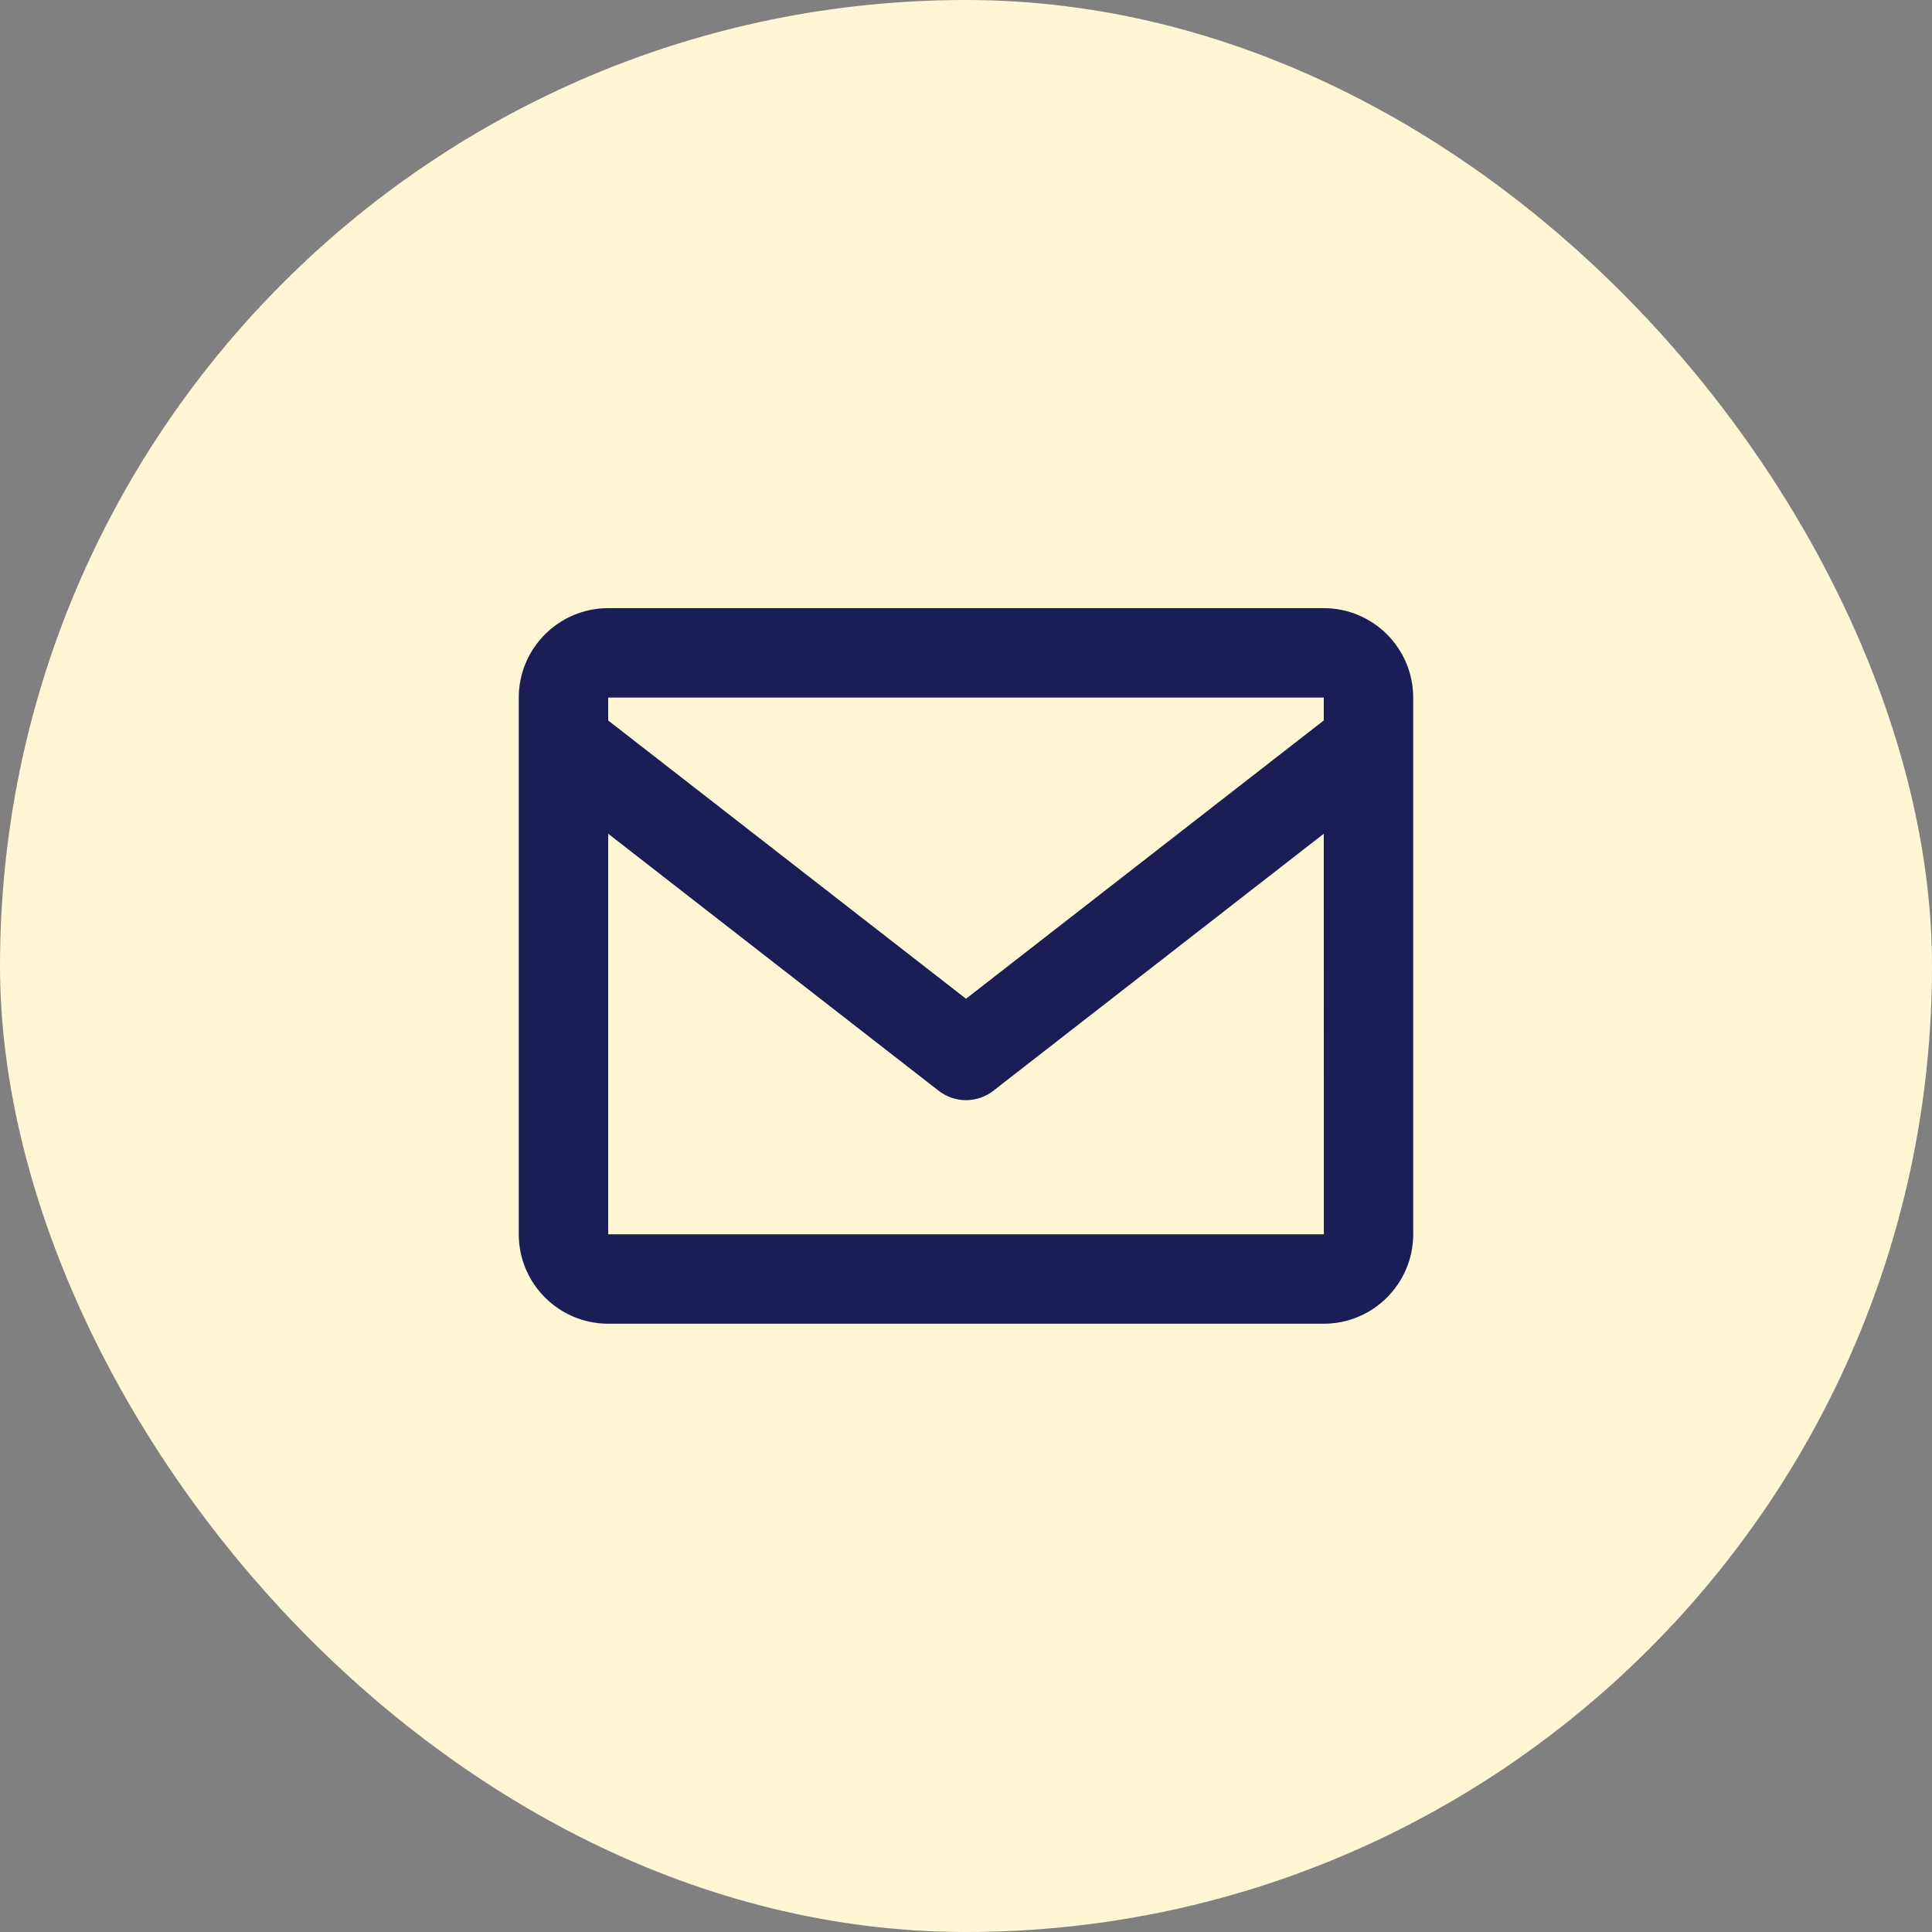
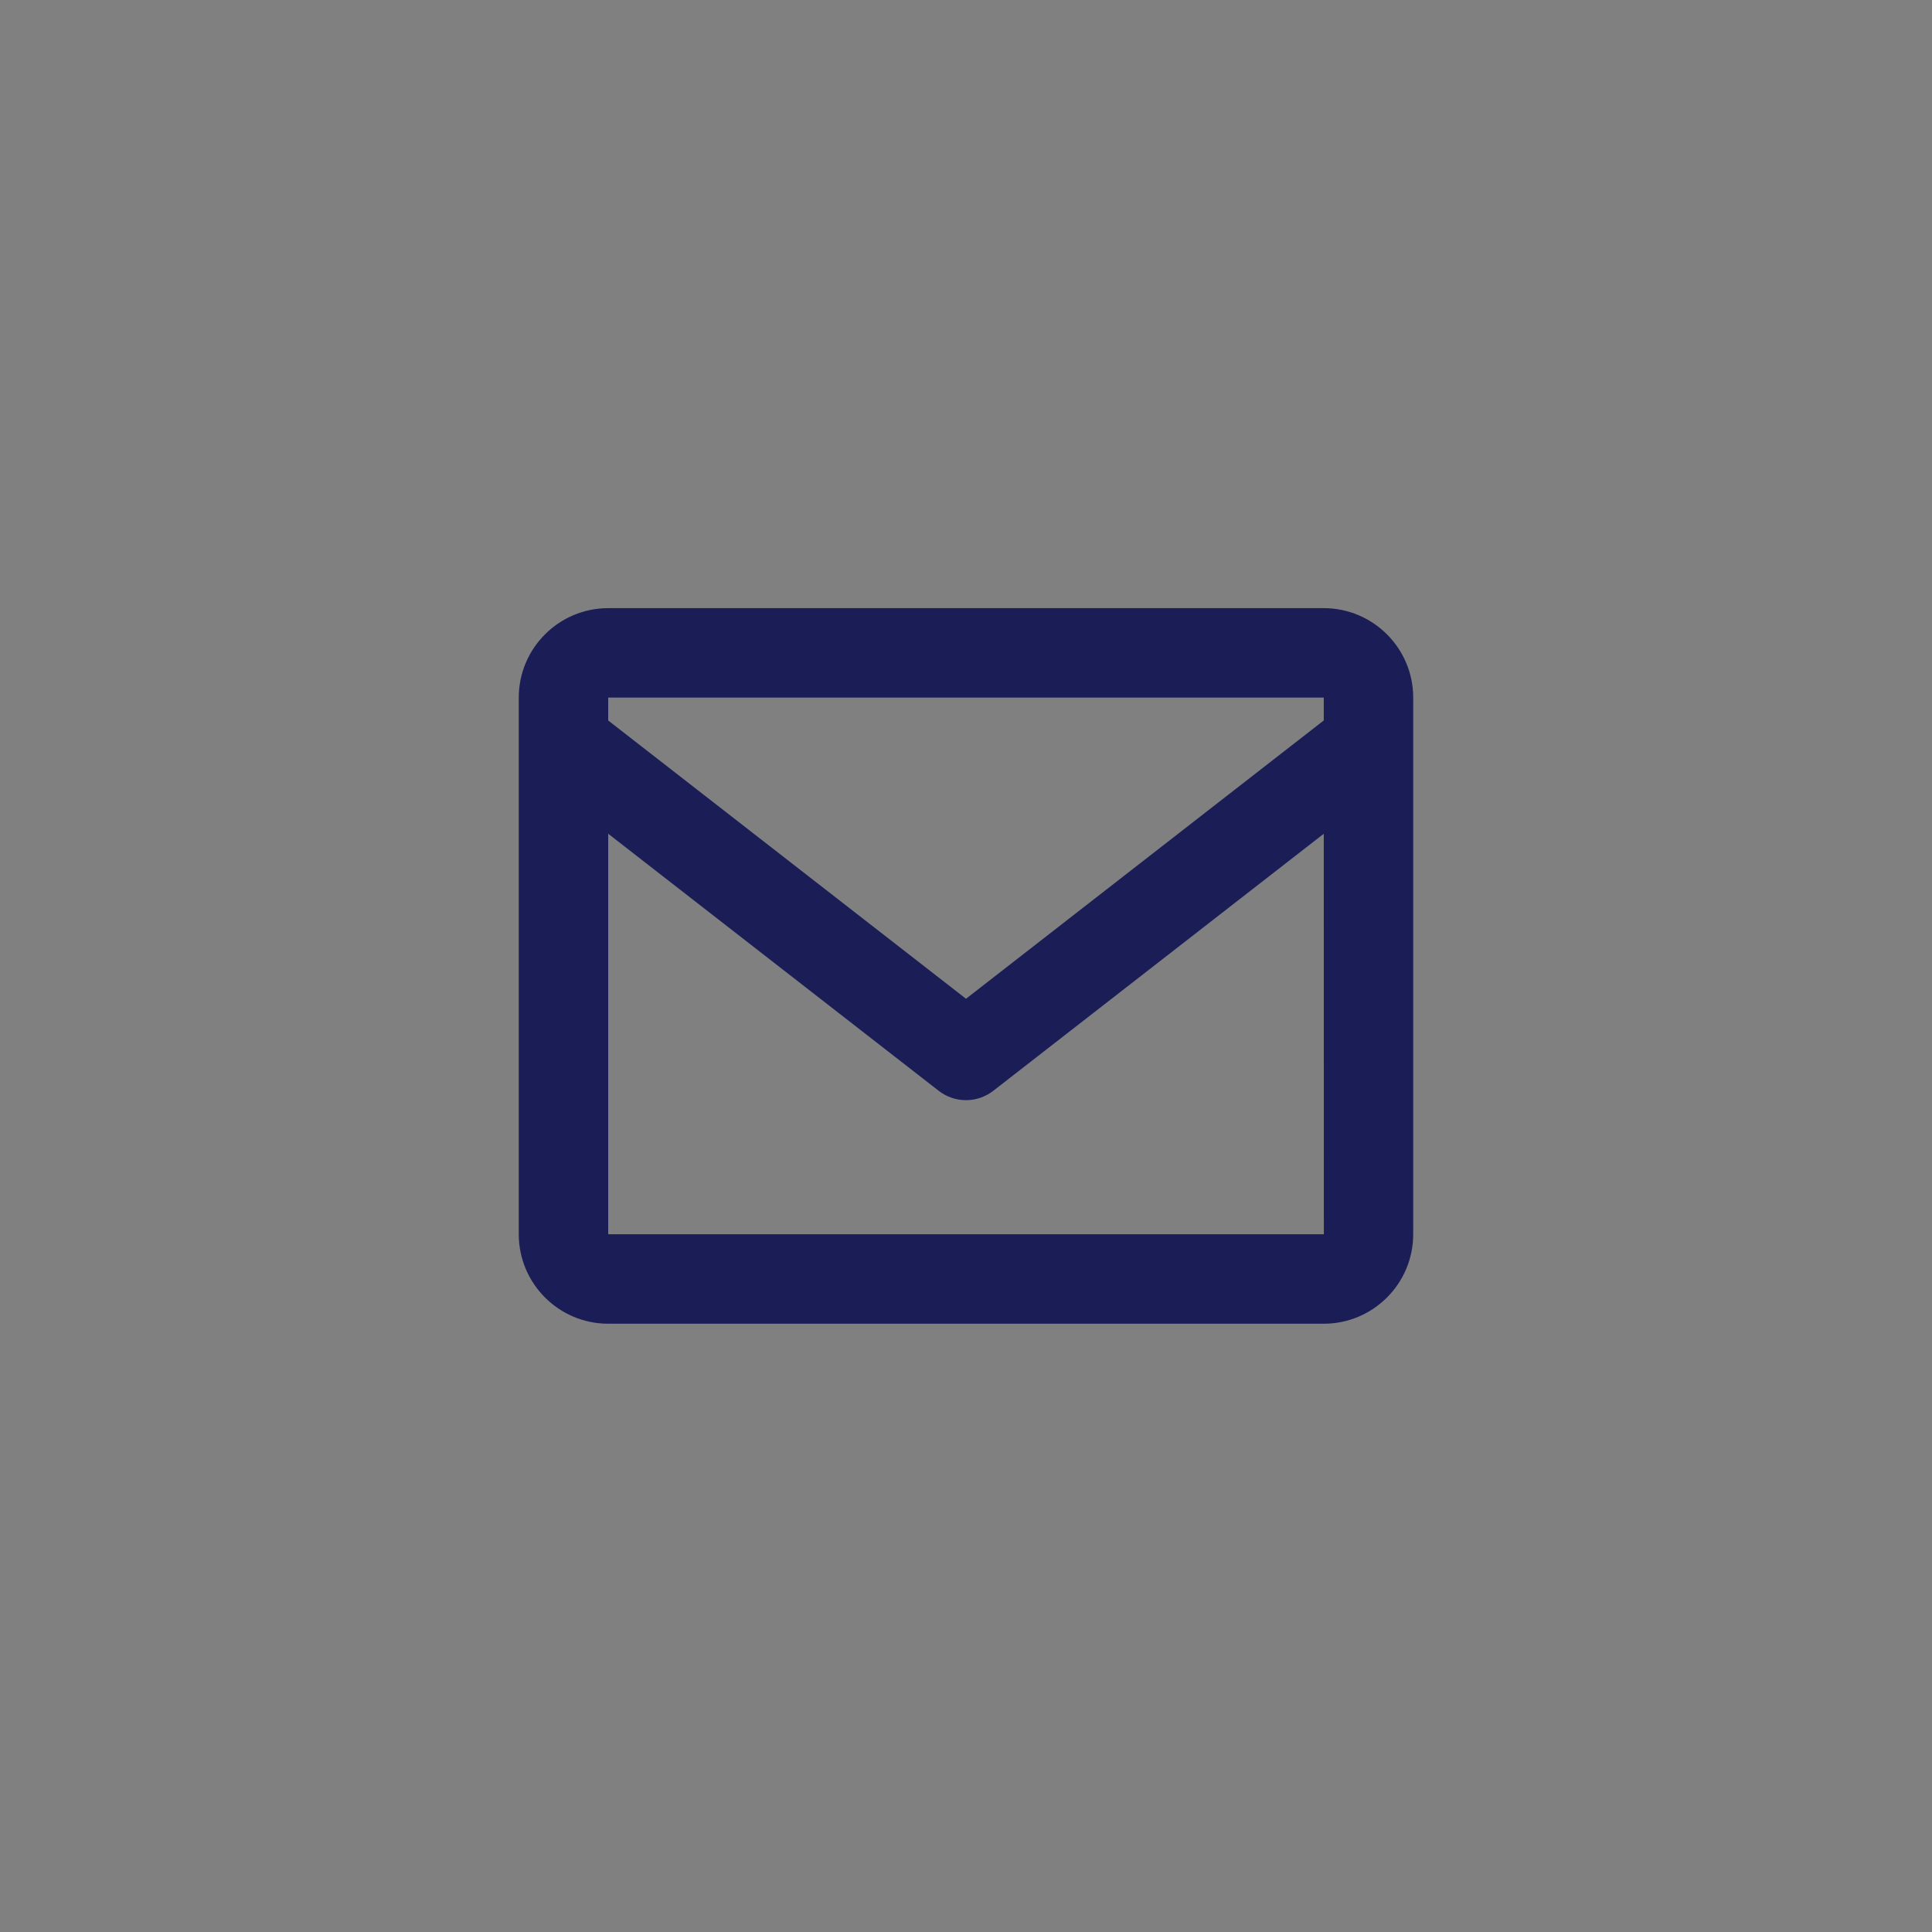
<svg xmlns="http://www.w3.org/2000/svg" width="72" height="72" viewBox="0 0 72 72" fill="none">
  <rect x="0" y="0" width="72" height="72" fill="#808080" stroke="none" />
-   <rect width="72" height="72" rx="36" fill="#FFF6D4" />
  <path d="M49.333 22.664H22.666C20.828 22.664 19.333 24.159 19.333 25.997V45.997C19.333 47.836 20.828 49.331 22.666 49.331H49.333C51.171 49.331 52.666 47.836 52.666 45.997V25.997C52.666 24.159 51.171 22.664 49.333 22.664ZM49.333 25.997V26.849L36 37.221L22.666 26.851V25.997H49.333ZM22.666 45.997V31.071L34.976 40.646C35.268 40.875 35.629 41 36 41C36.371 41 36.731 40.875 37.023 40.646L49.333 31.071L49.336 45.997H22.666Z" fill="#1A1D56" />
</svg>